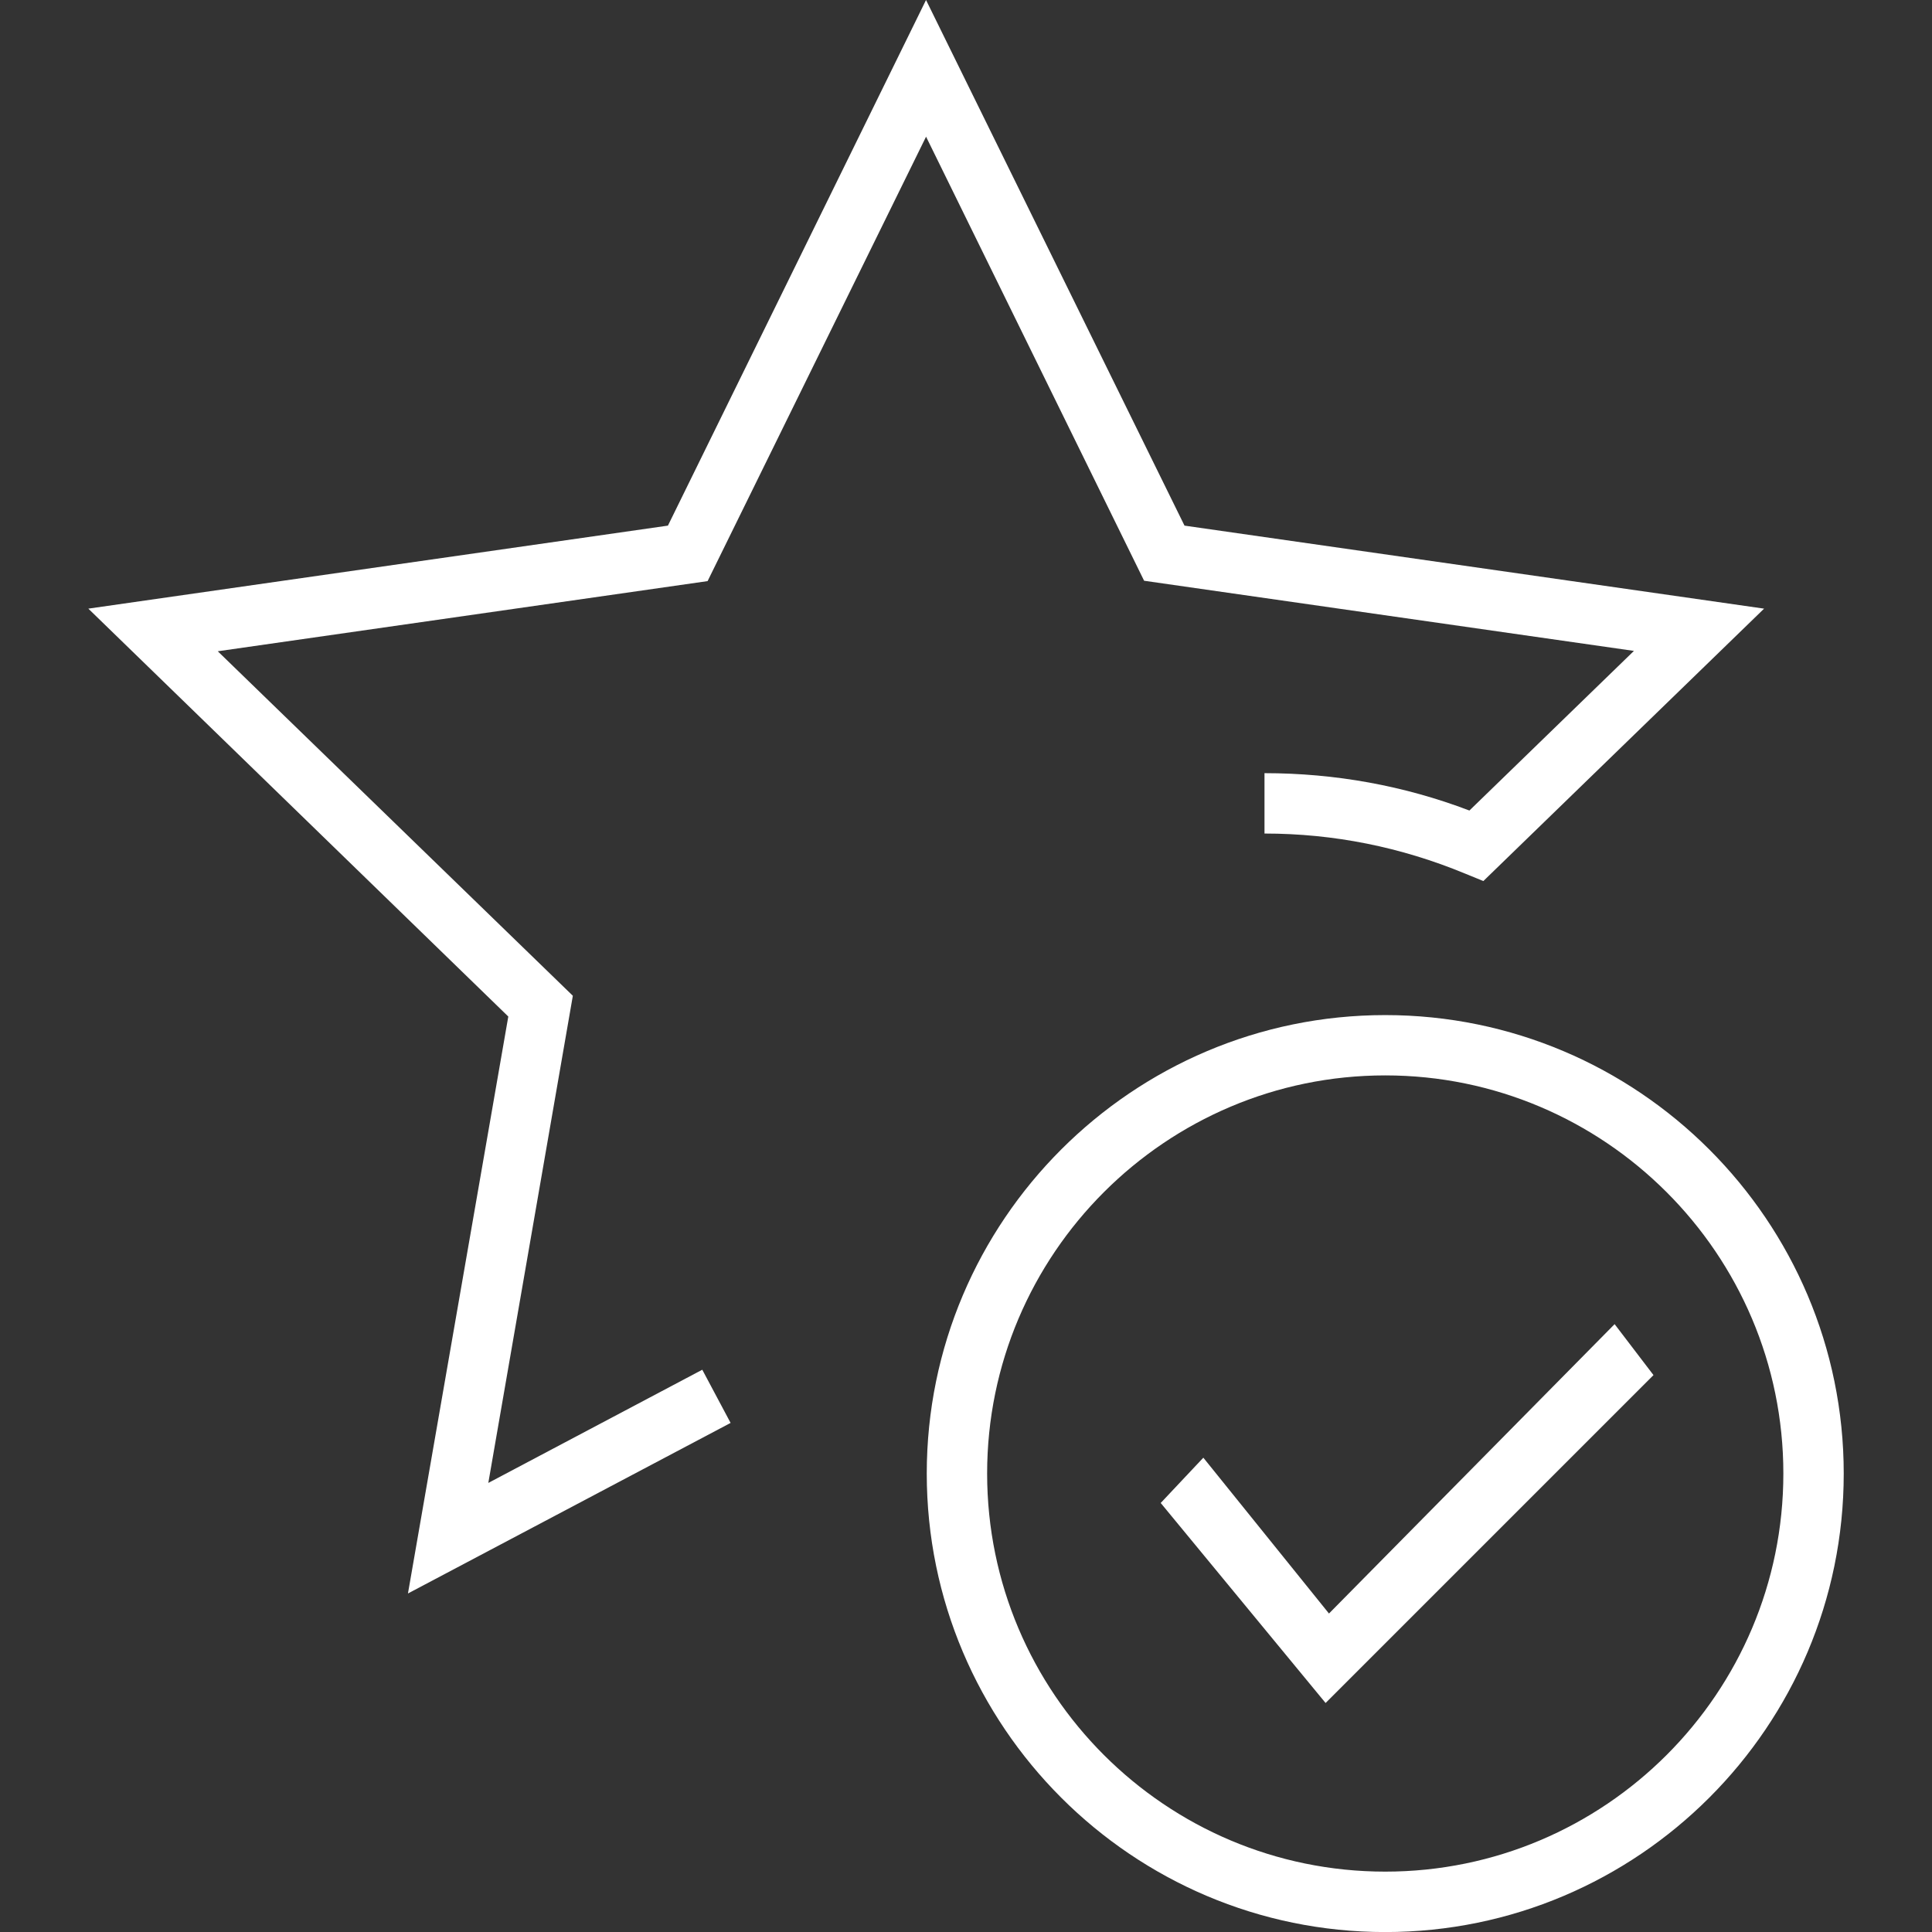
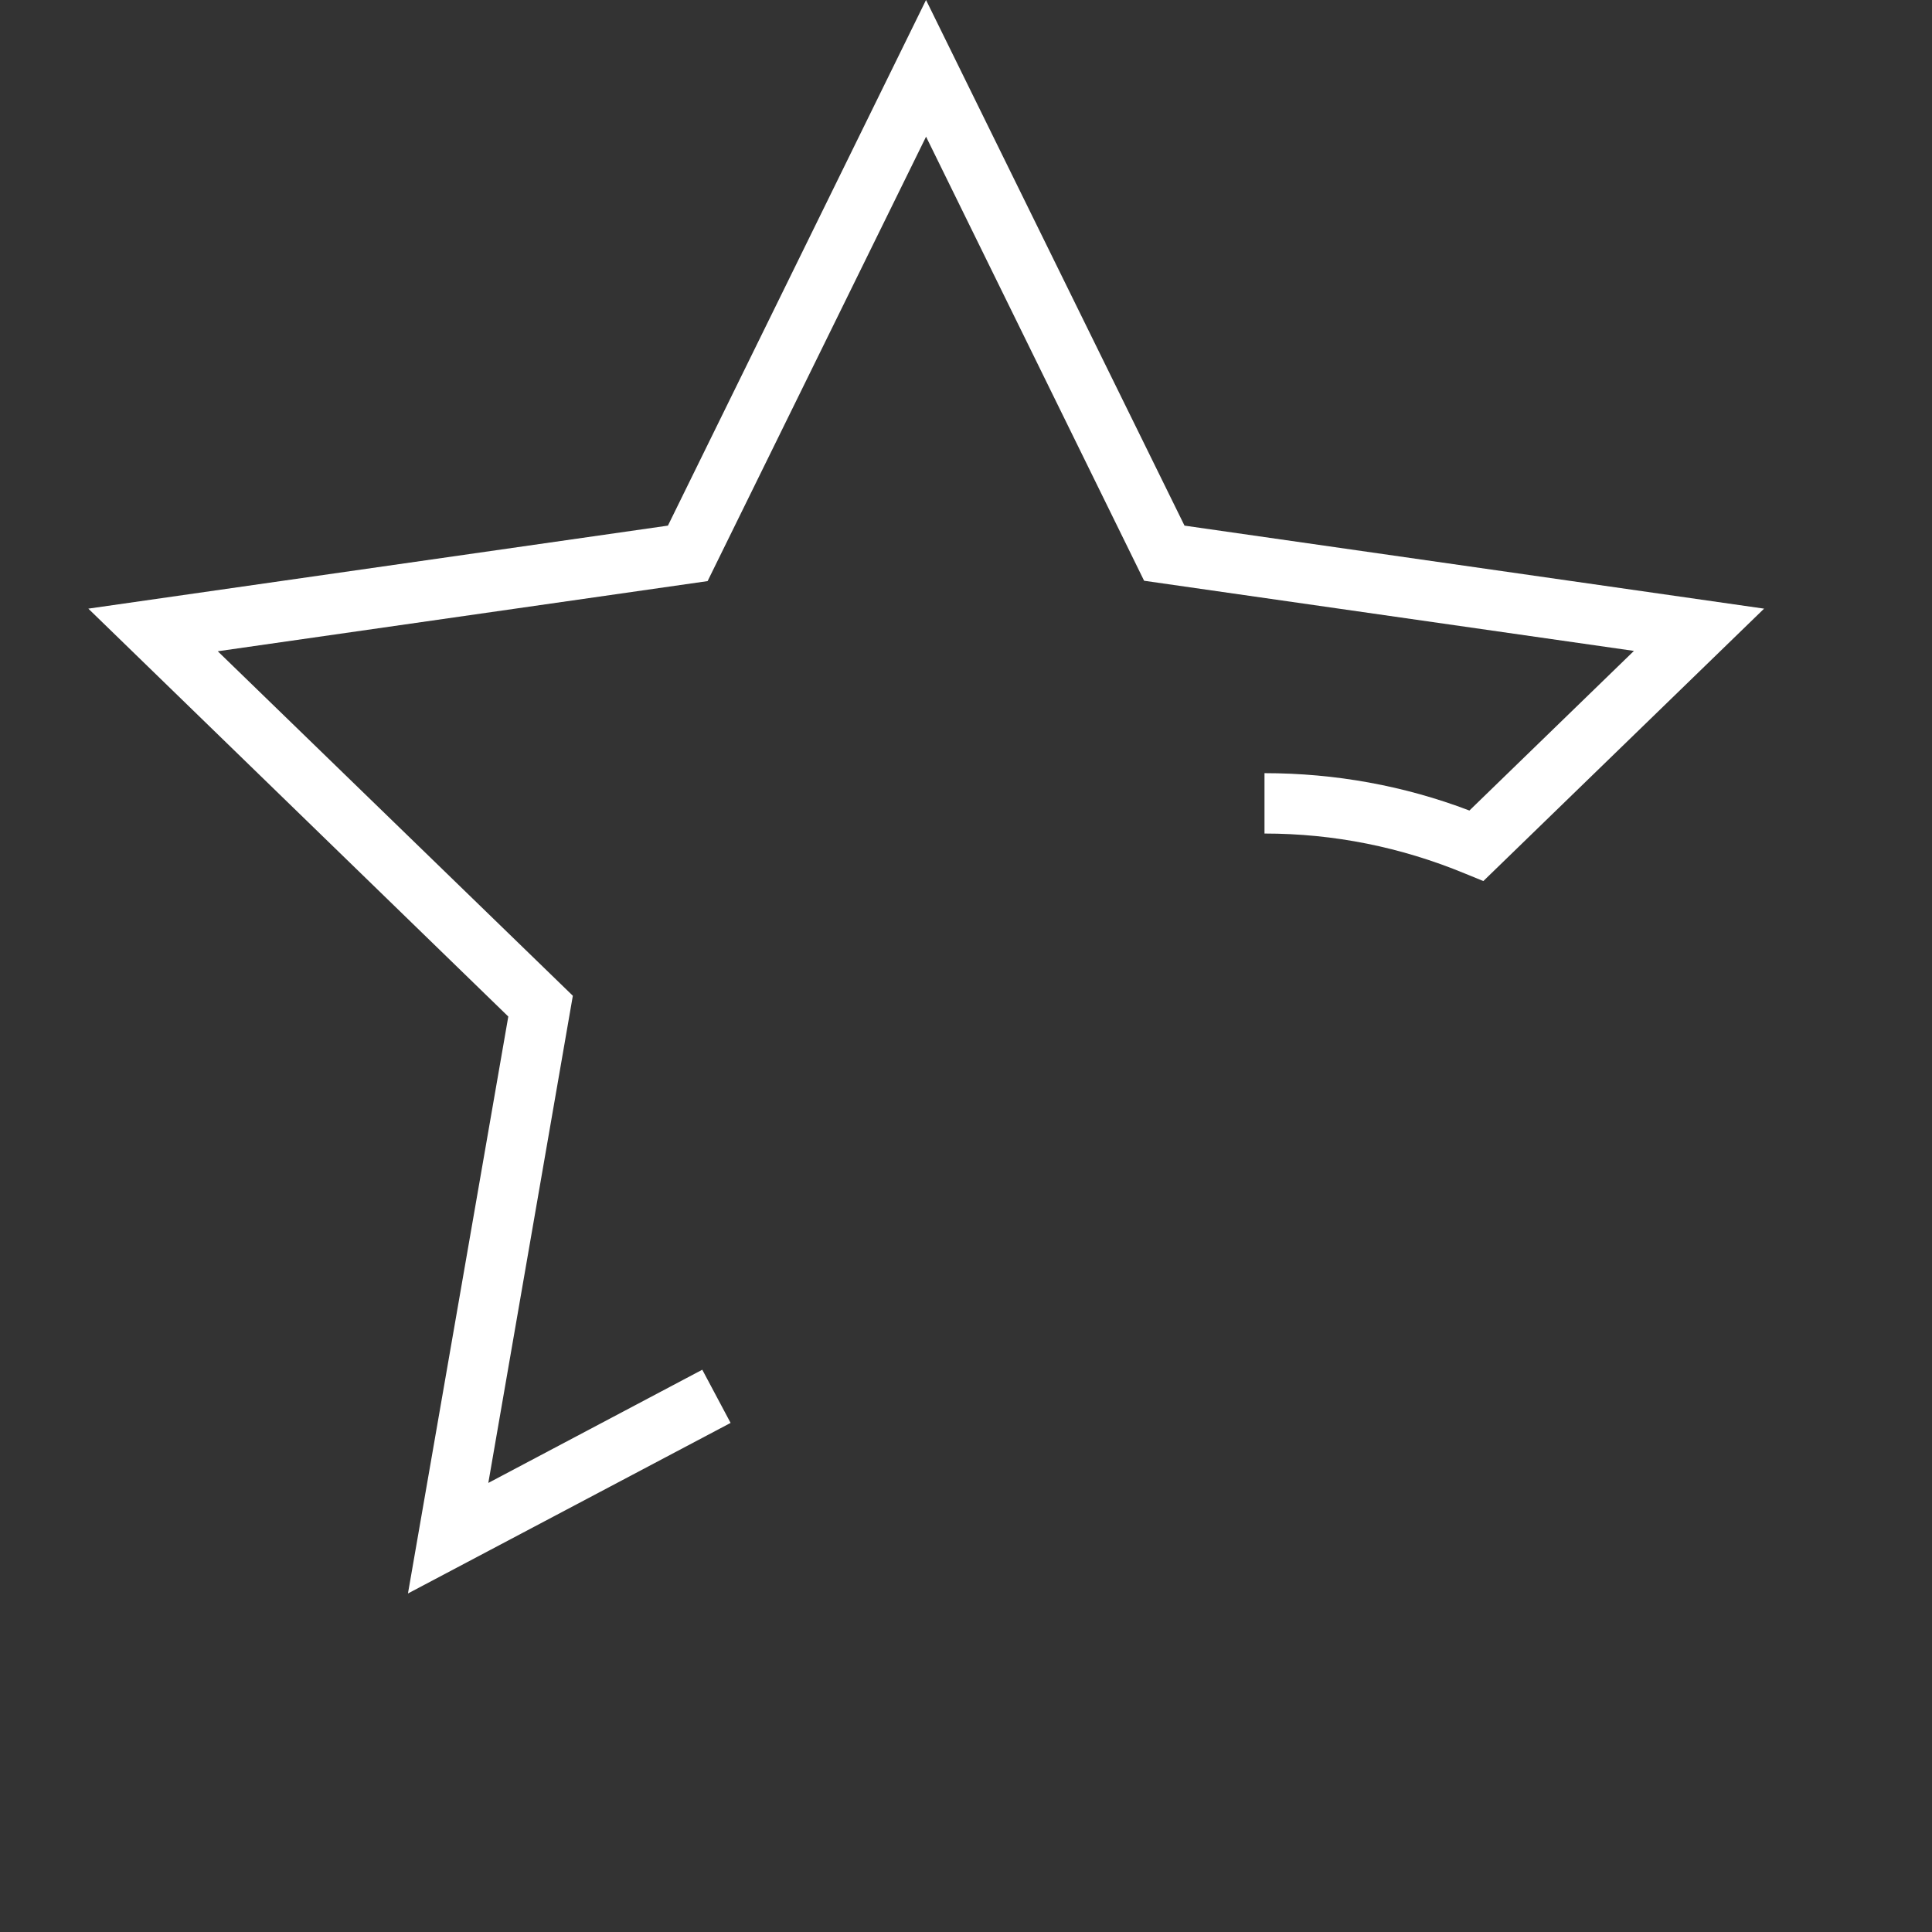
<svg xmlns="http://www.w3.org/2000/svg" version="1.1" width="32" height="32" viewBox="0 0 32 32">
  <rect x="0" y="0" width="32" height="32" fill="#333333" stroke="none" />
  <path fill="#fff" d="M15.338 2.263l3.612 7.356 8.113 1.162-2.725 2.644c-1.081-0.412-2.225-0.619-3.394-0.619v1c1.15 0 2.262 0.225 3.319 0.662l0.306 0.125 4.65-4.512-9.6-1.375-4.281-8.706-4.275 8.706-9.6 1.375 6.956 6.756-1.662 9.556 5.344-2.825-0.469-0.881-3.544 1.875 1.4-8.069-5.881-5.706 8.113-1.162 3.619-7.362z" />
-   <path fill="#fff" d="M22.944 16.813c-4.188 0-7.594 3.406-7.594 7.594s3.406 7.594 7.594 7.594 7.594-3.406 7.594-7.594-3.406-7.594-7.594-7.594zM22.944 31c-3.637 0-6.594-2.956-6.594-6.594s2.962-6.594 6.594-6.594 6.594 2.956 6.594 6.594-2.956 6.594-6.594 6.594z" />
-   <path fill="#fff" d="M22.012 26.725l-2.081-2.581-0.706 0.75 2.731 3.313 5.431-5.431-0.644-0.844z" />
</svg>